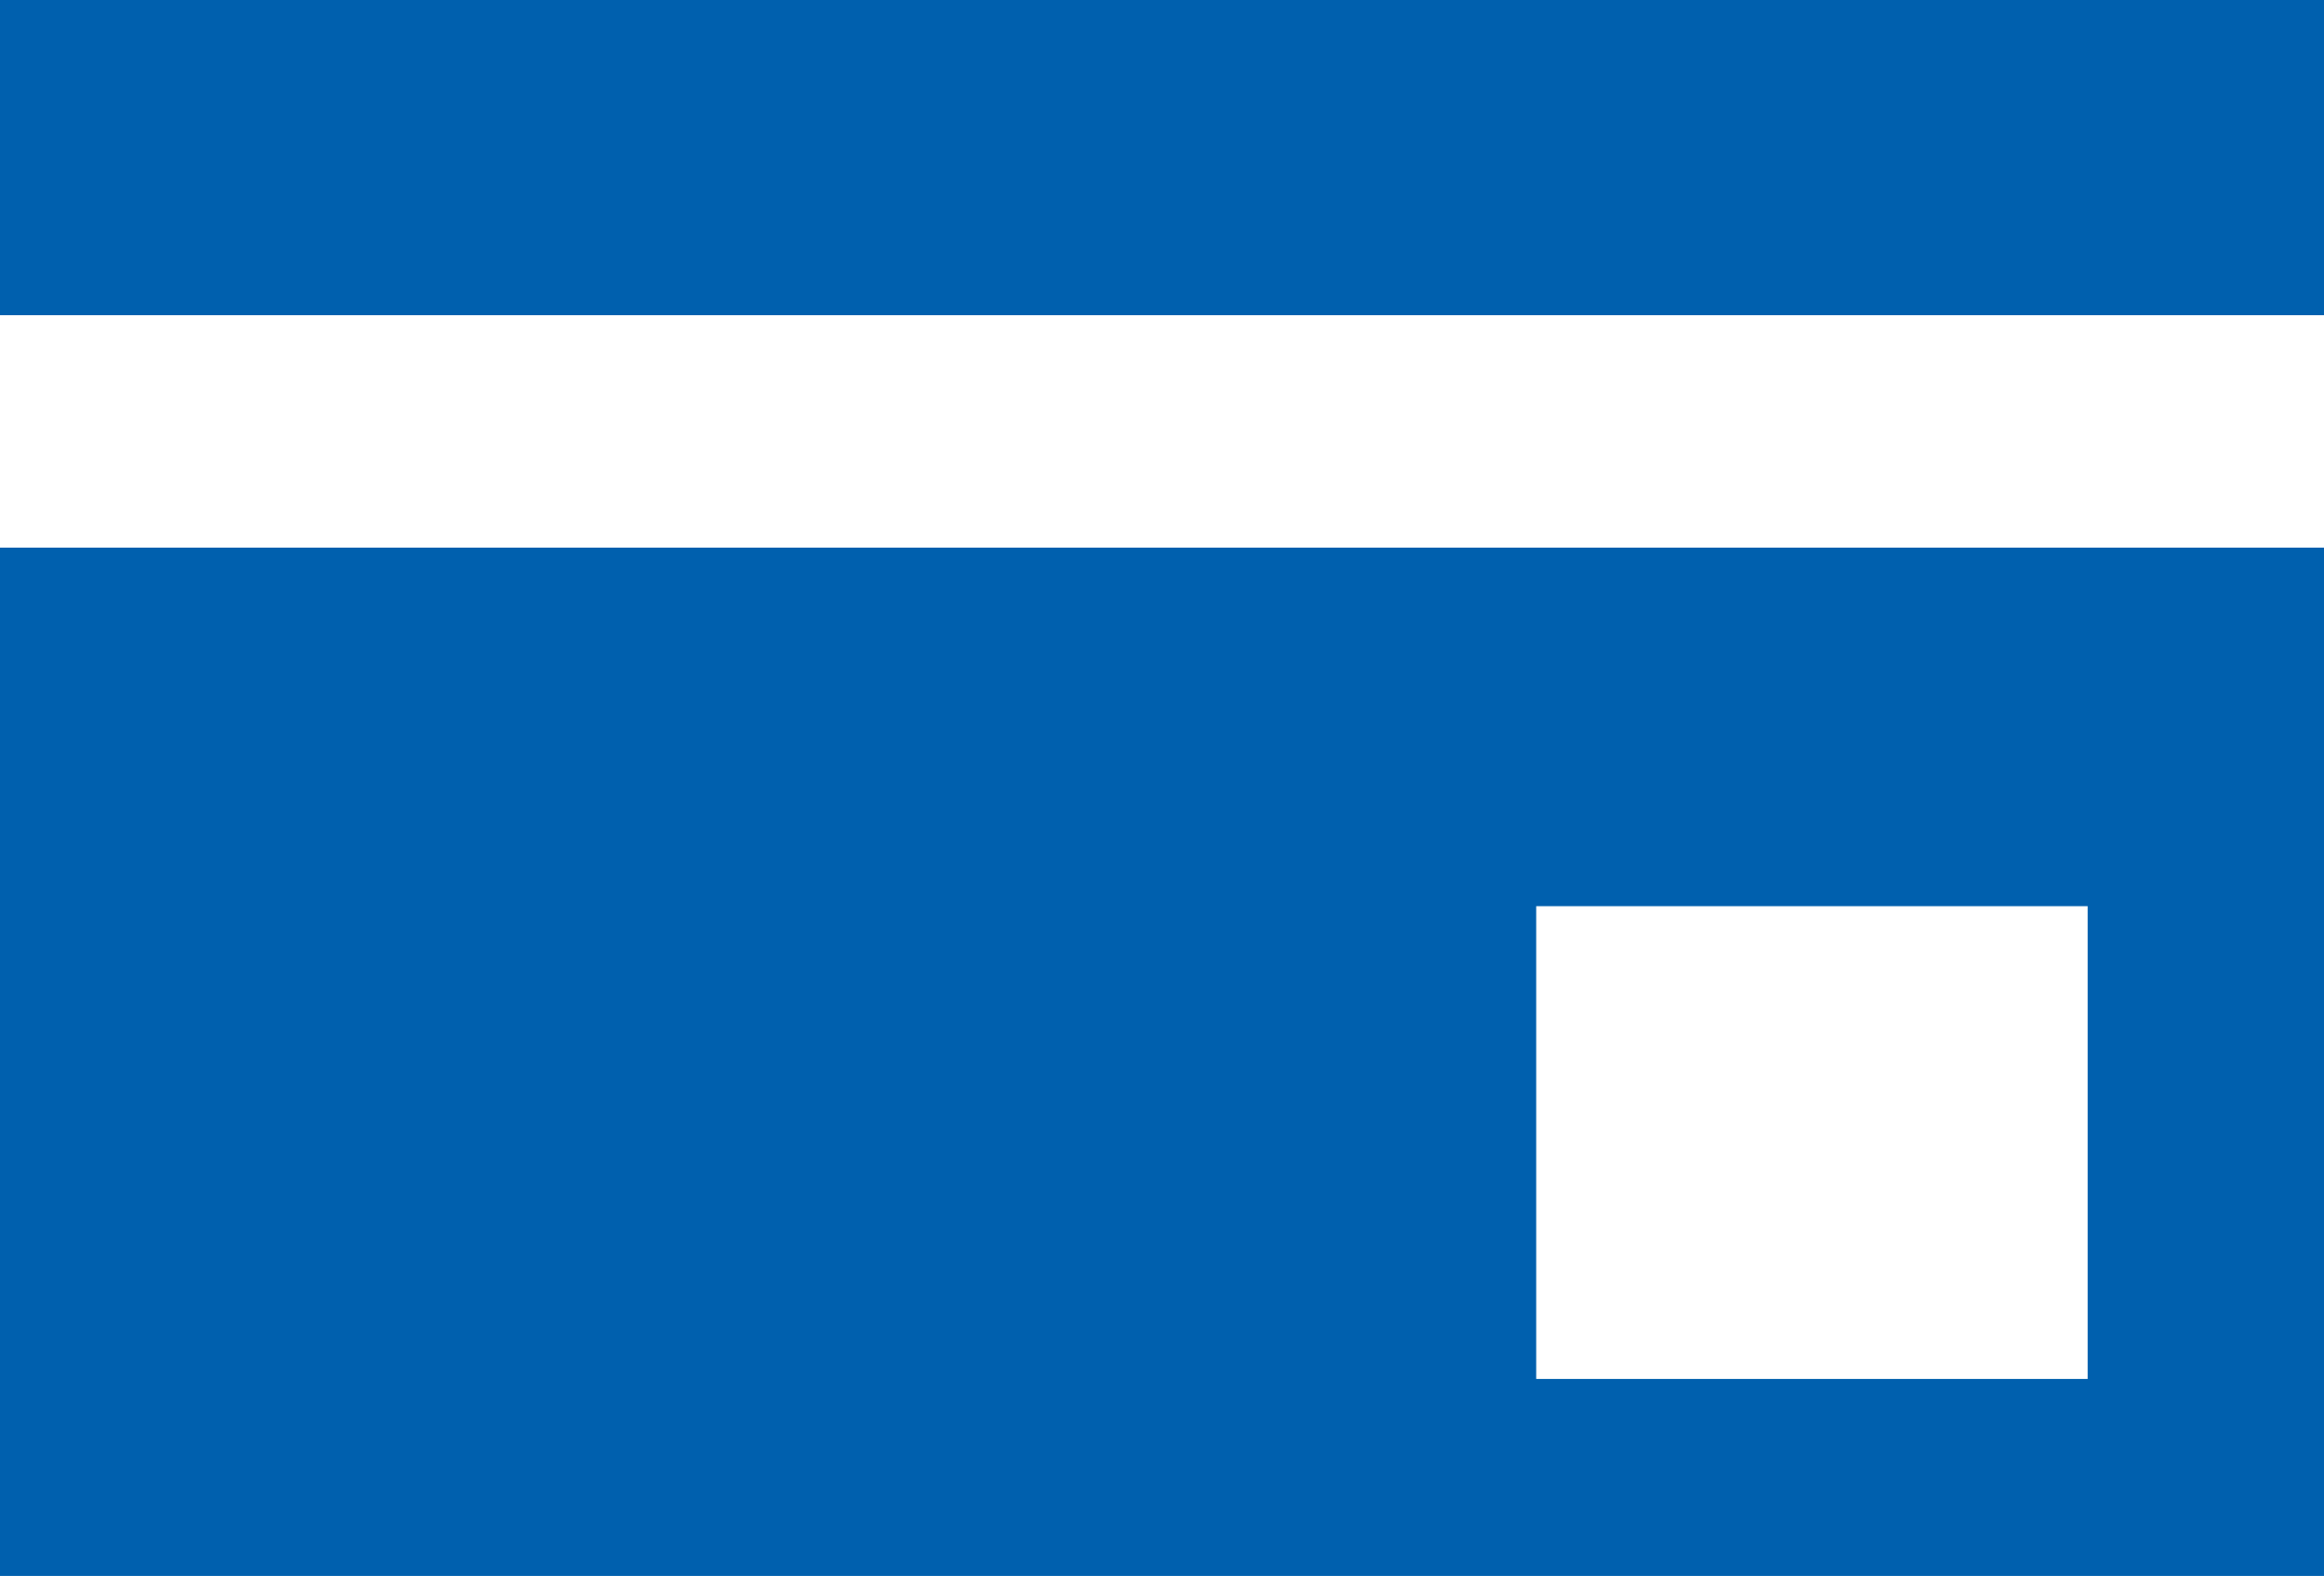
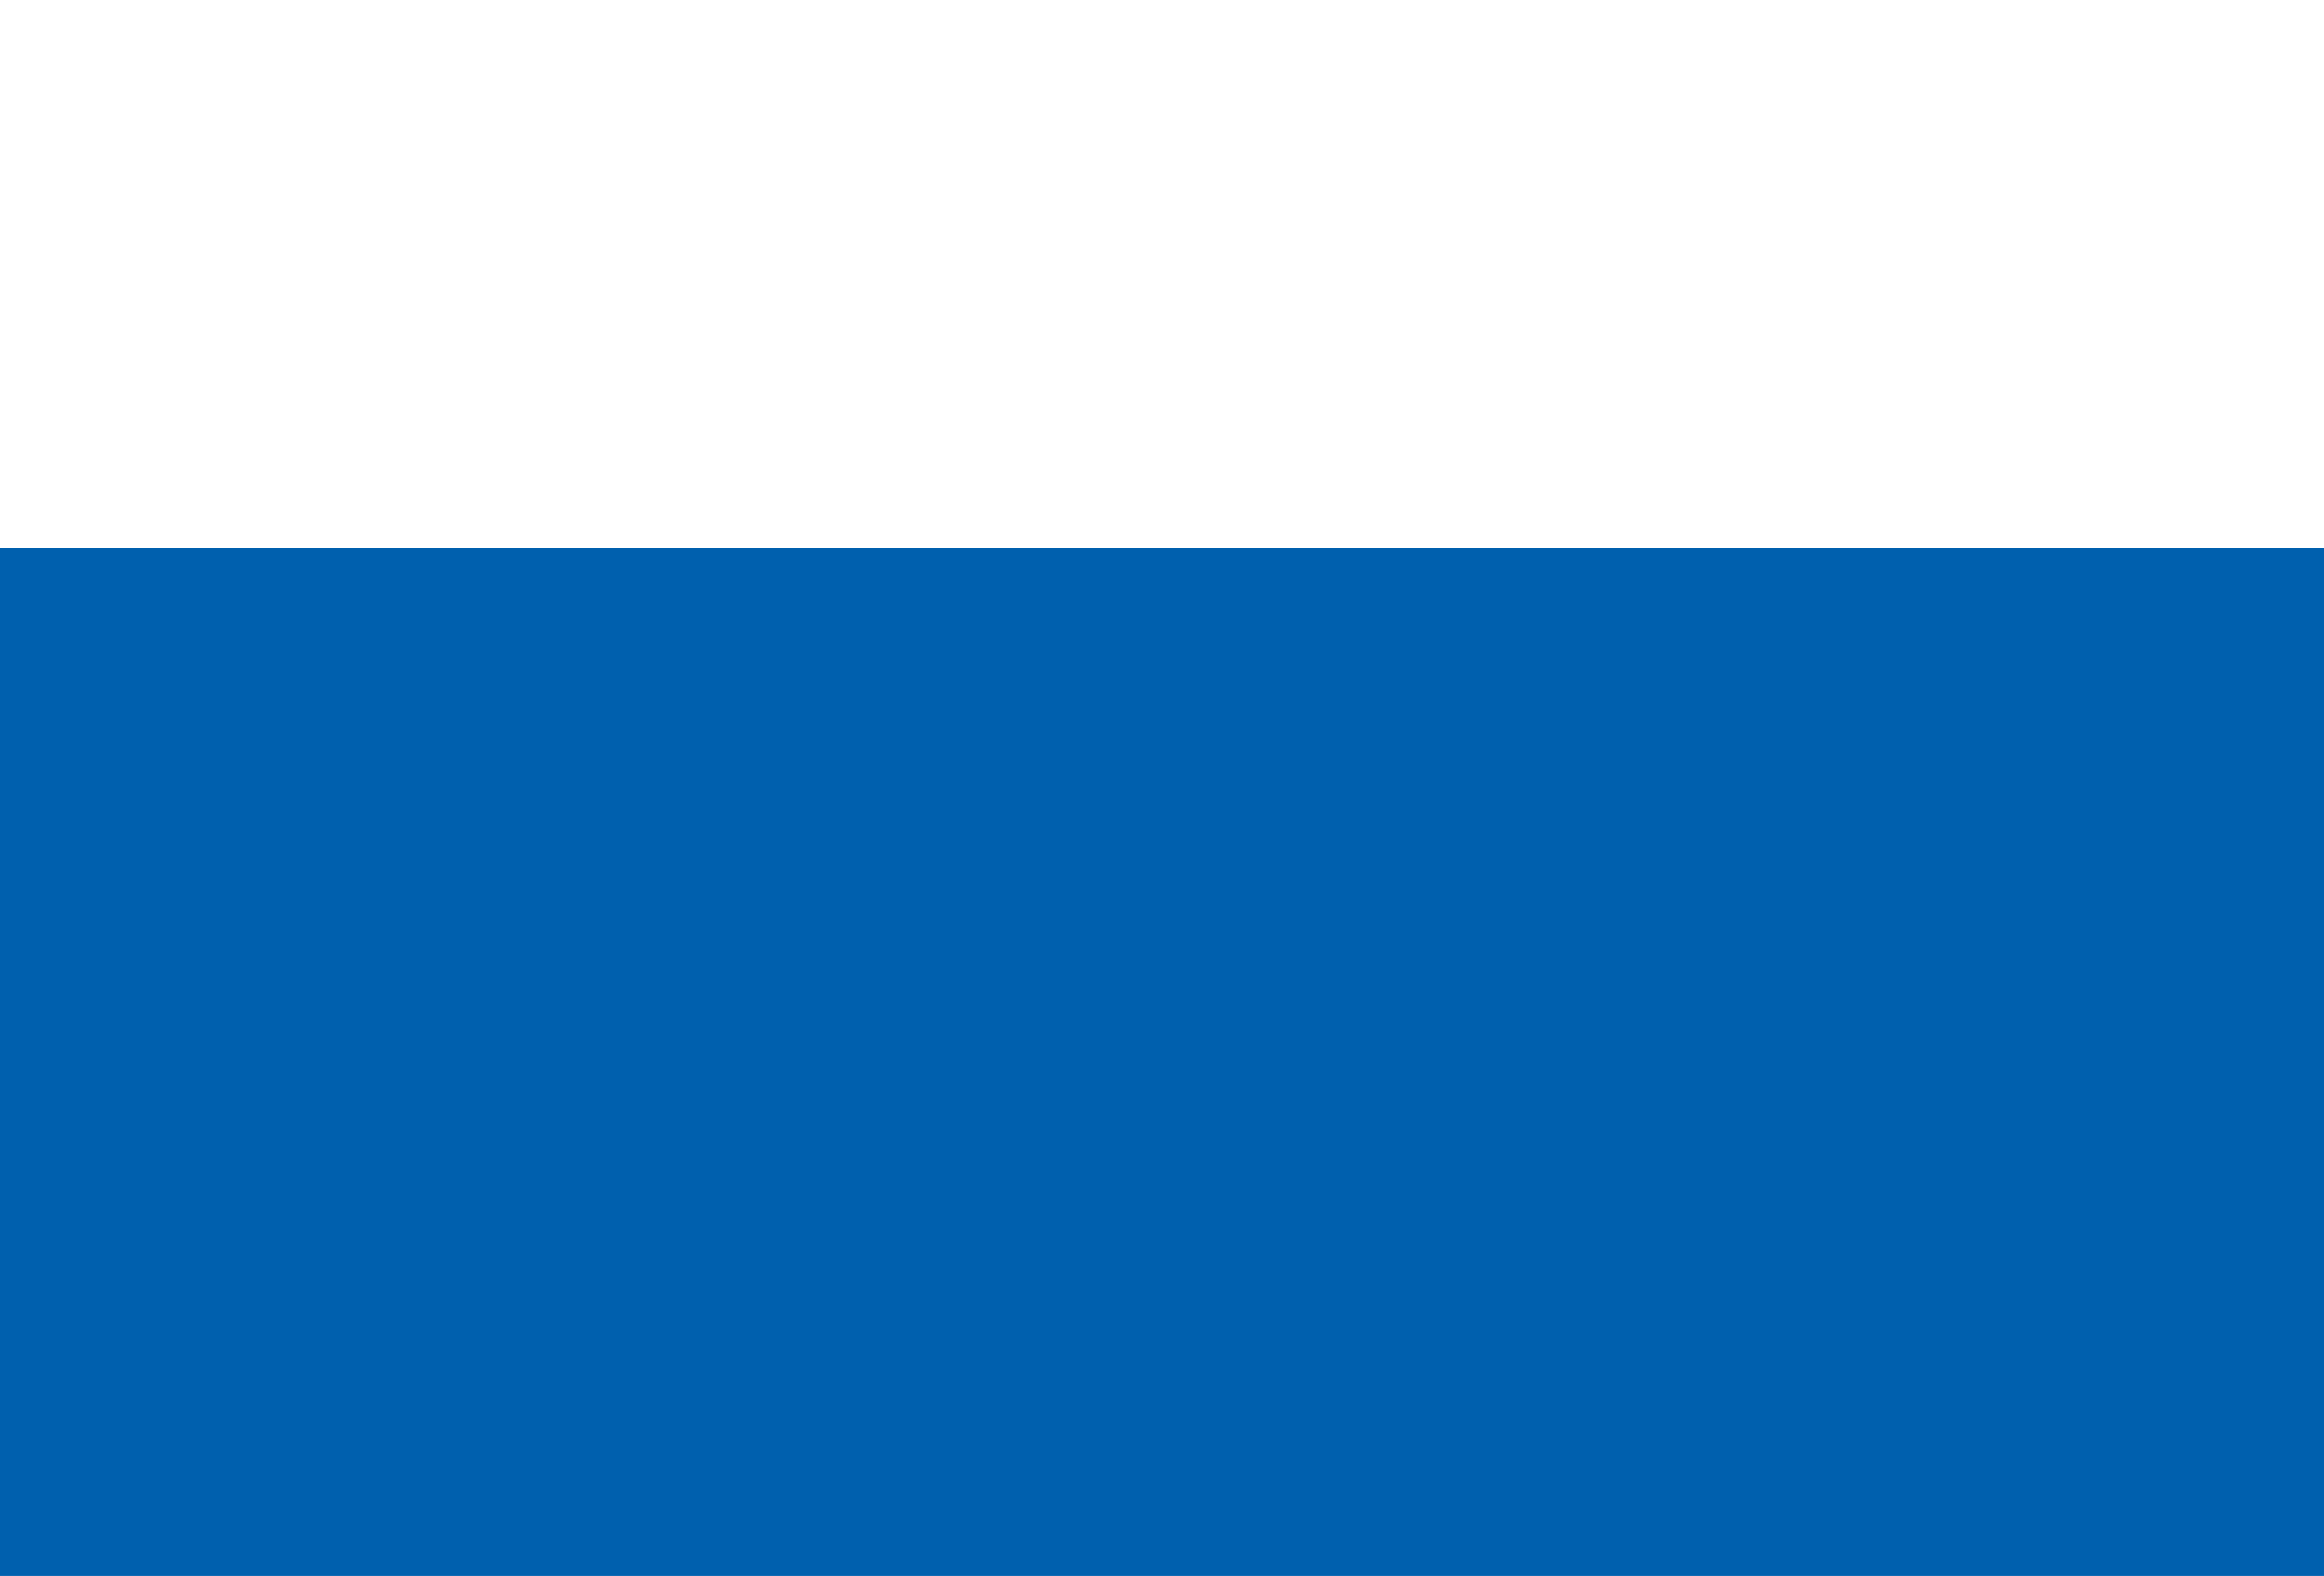
<svg xmlns="http://www.w3.org/2000/svg" width="59" height="40" viewBox="0 0 59 40" fill="none">
-   <path d="M59 0H0V8H59V0Z" fill="#0060AE" />
-   <path d="M0 13.9V40H59V13.9H0ZM53 35H39V23H53V35Z" fill="#0060AE" />
+   <path d="M0 13.9V40H59V13.9H0ZM53 35H39H53V35Z" fill="#0060AE" />
</svg>